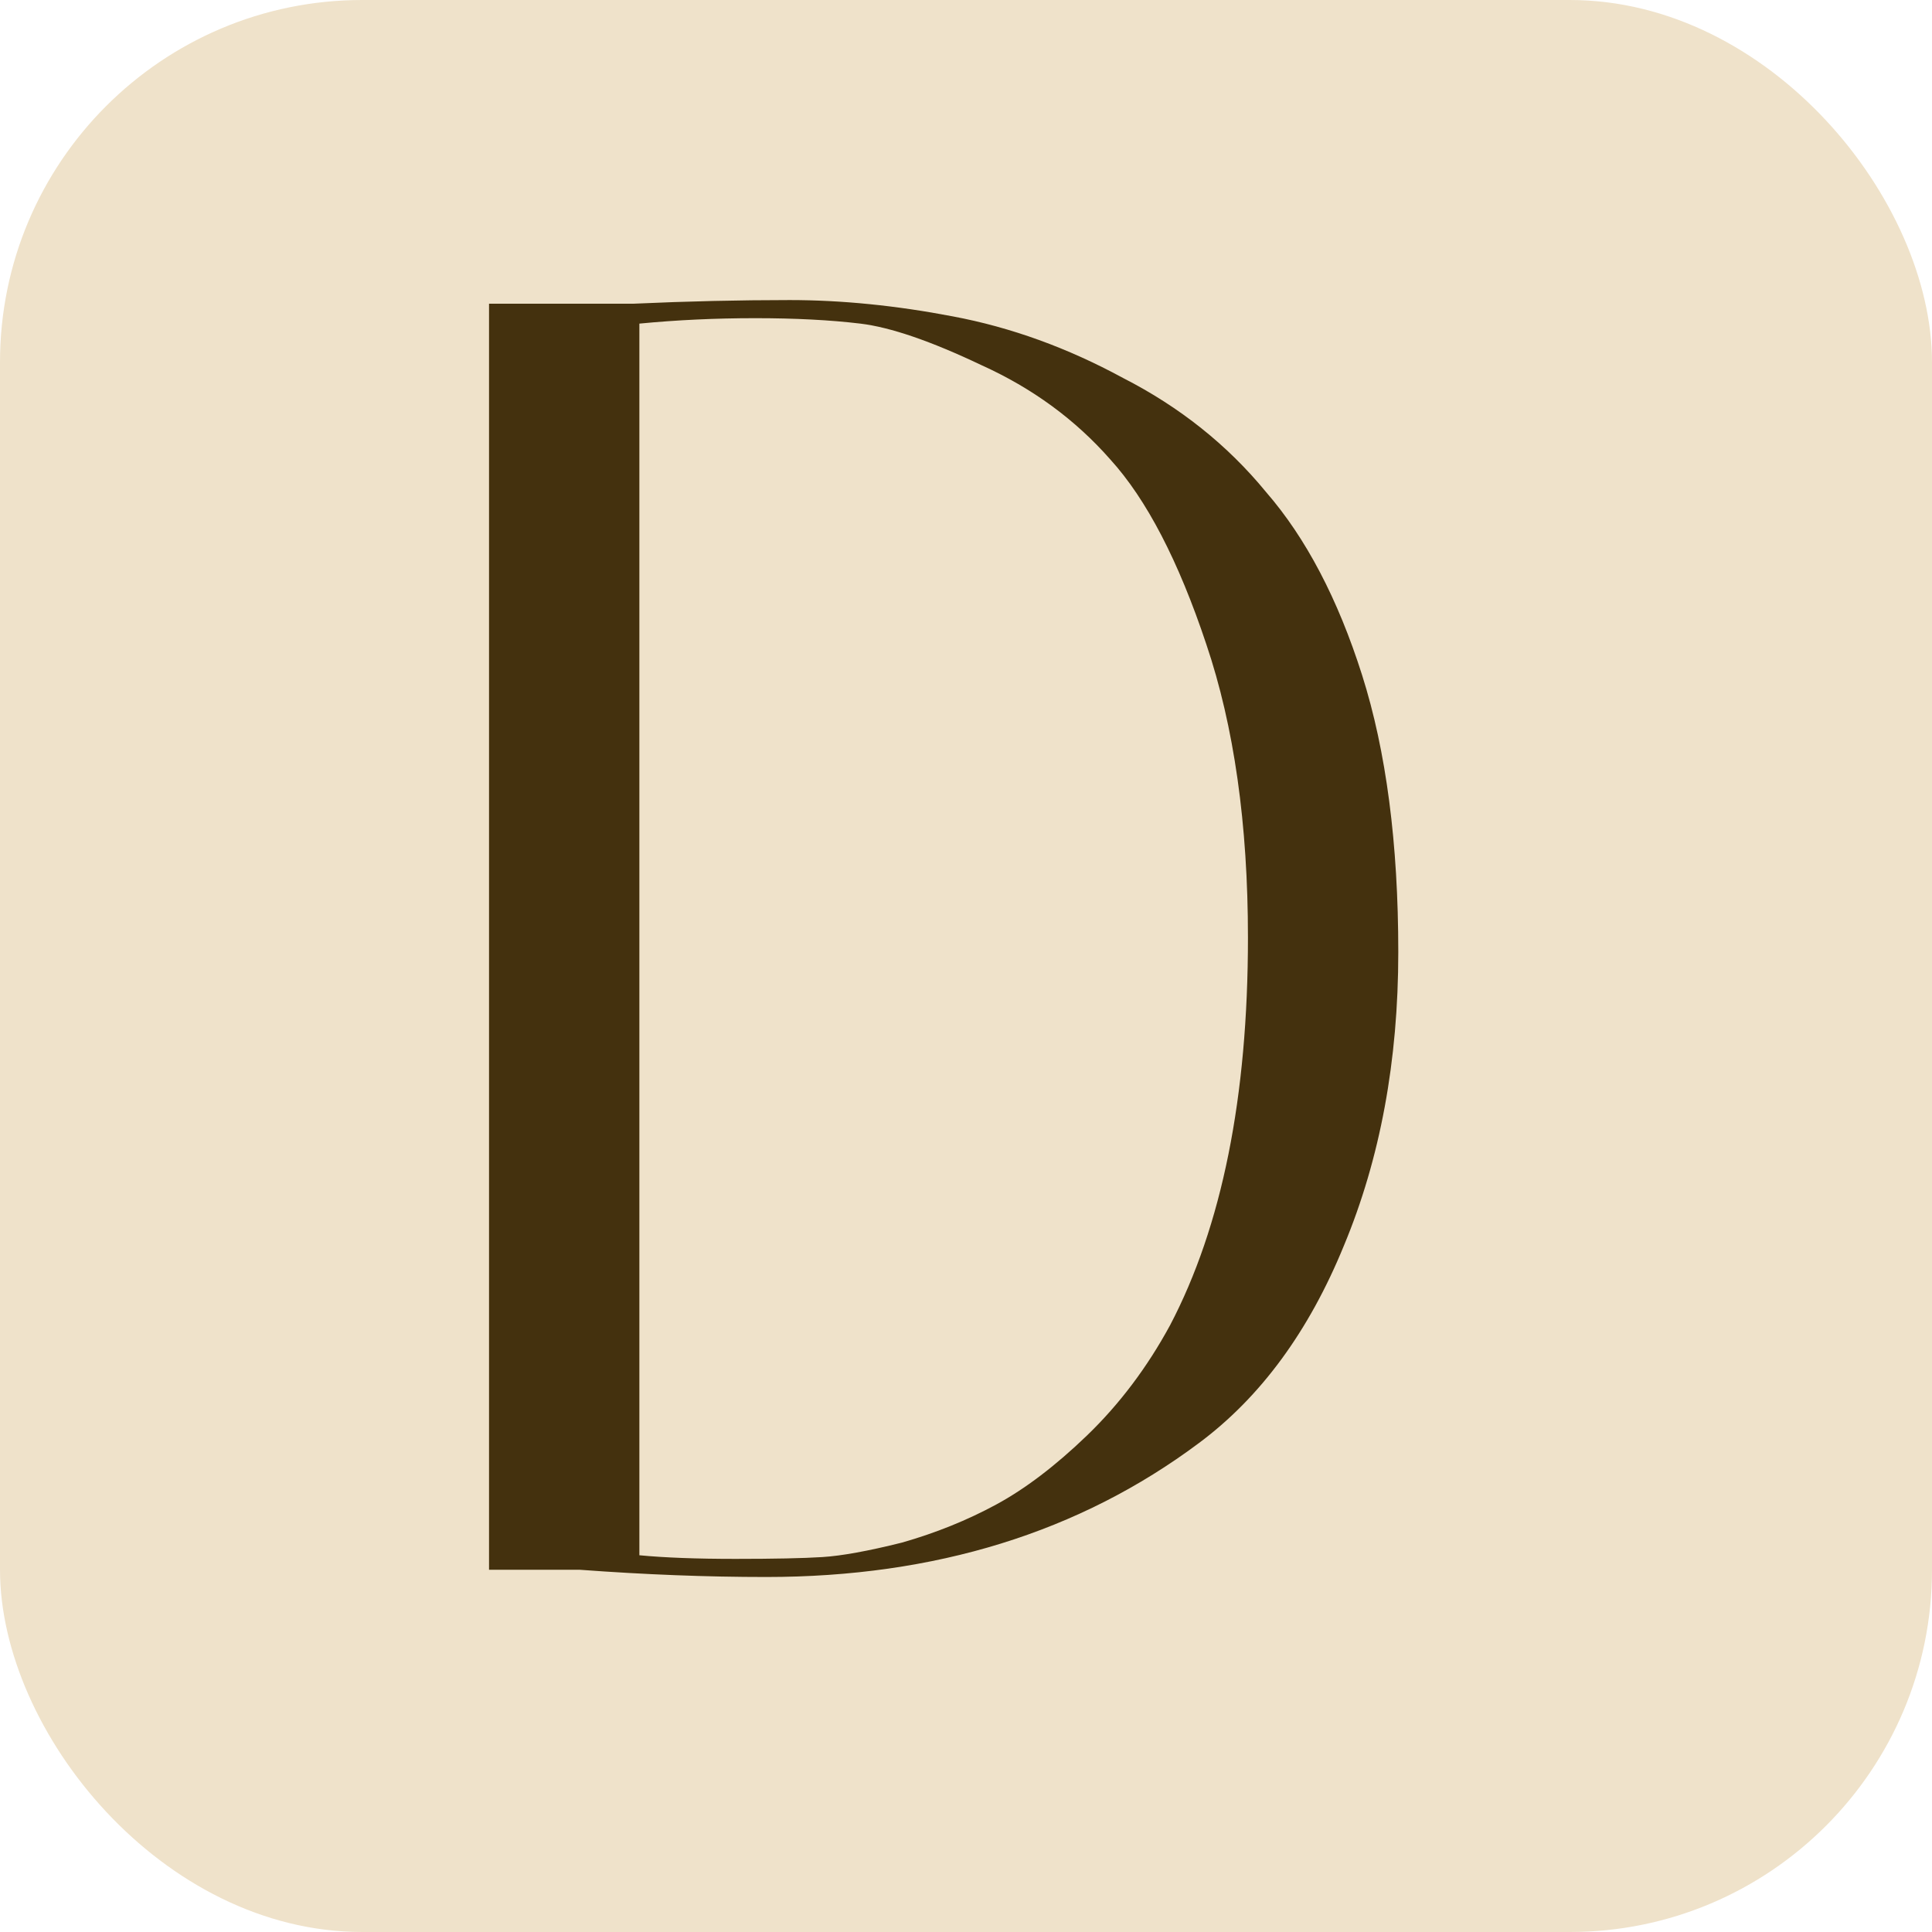
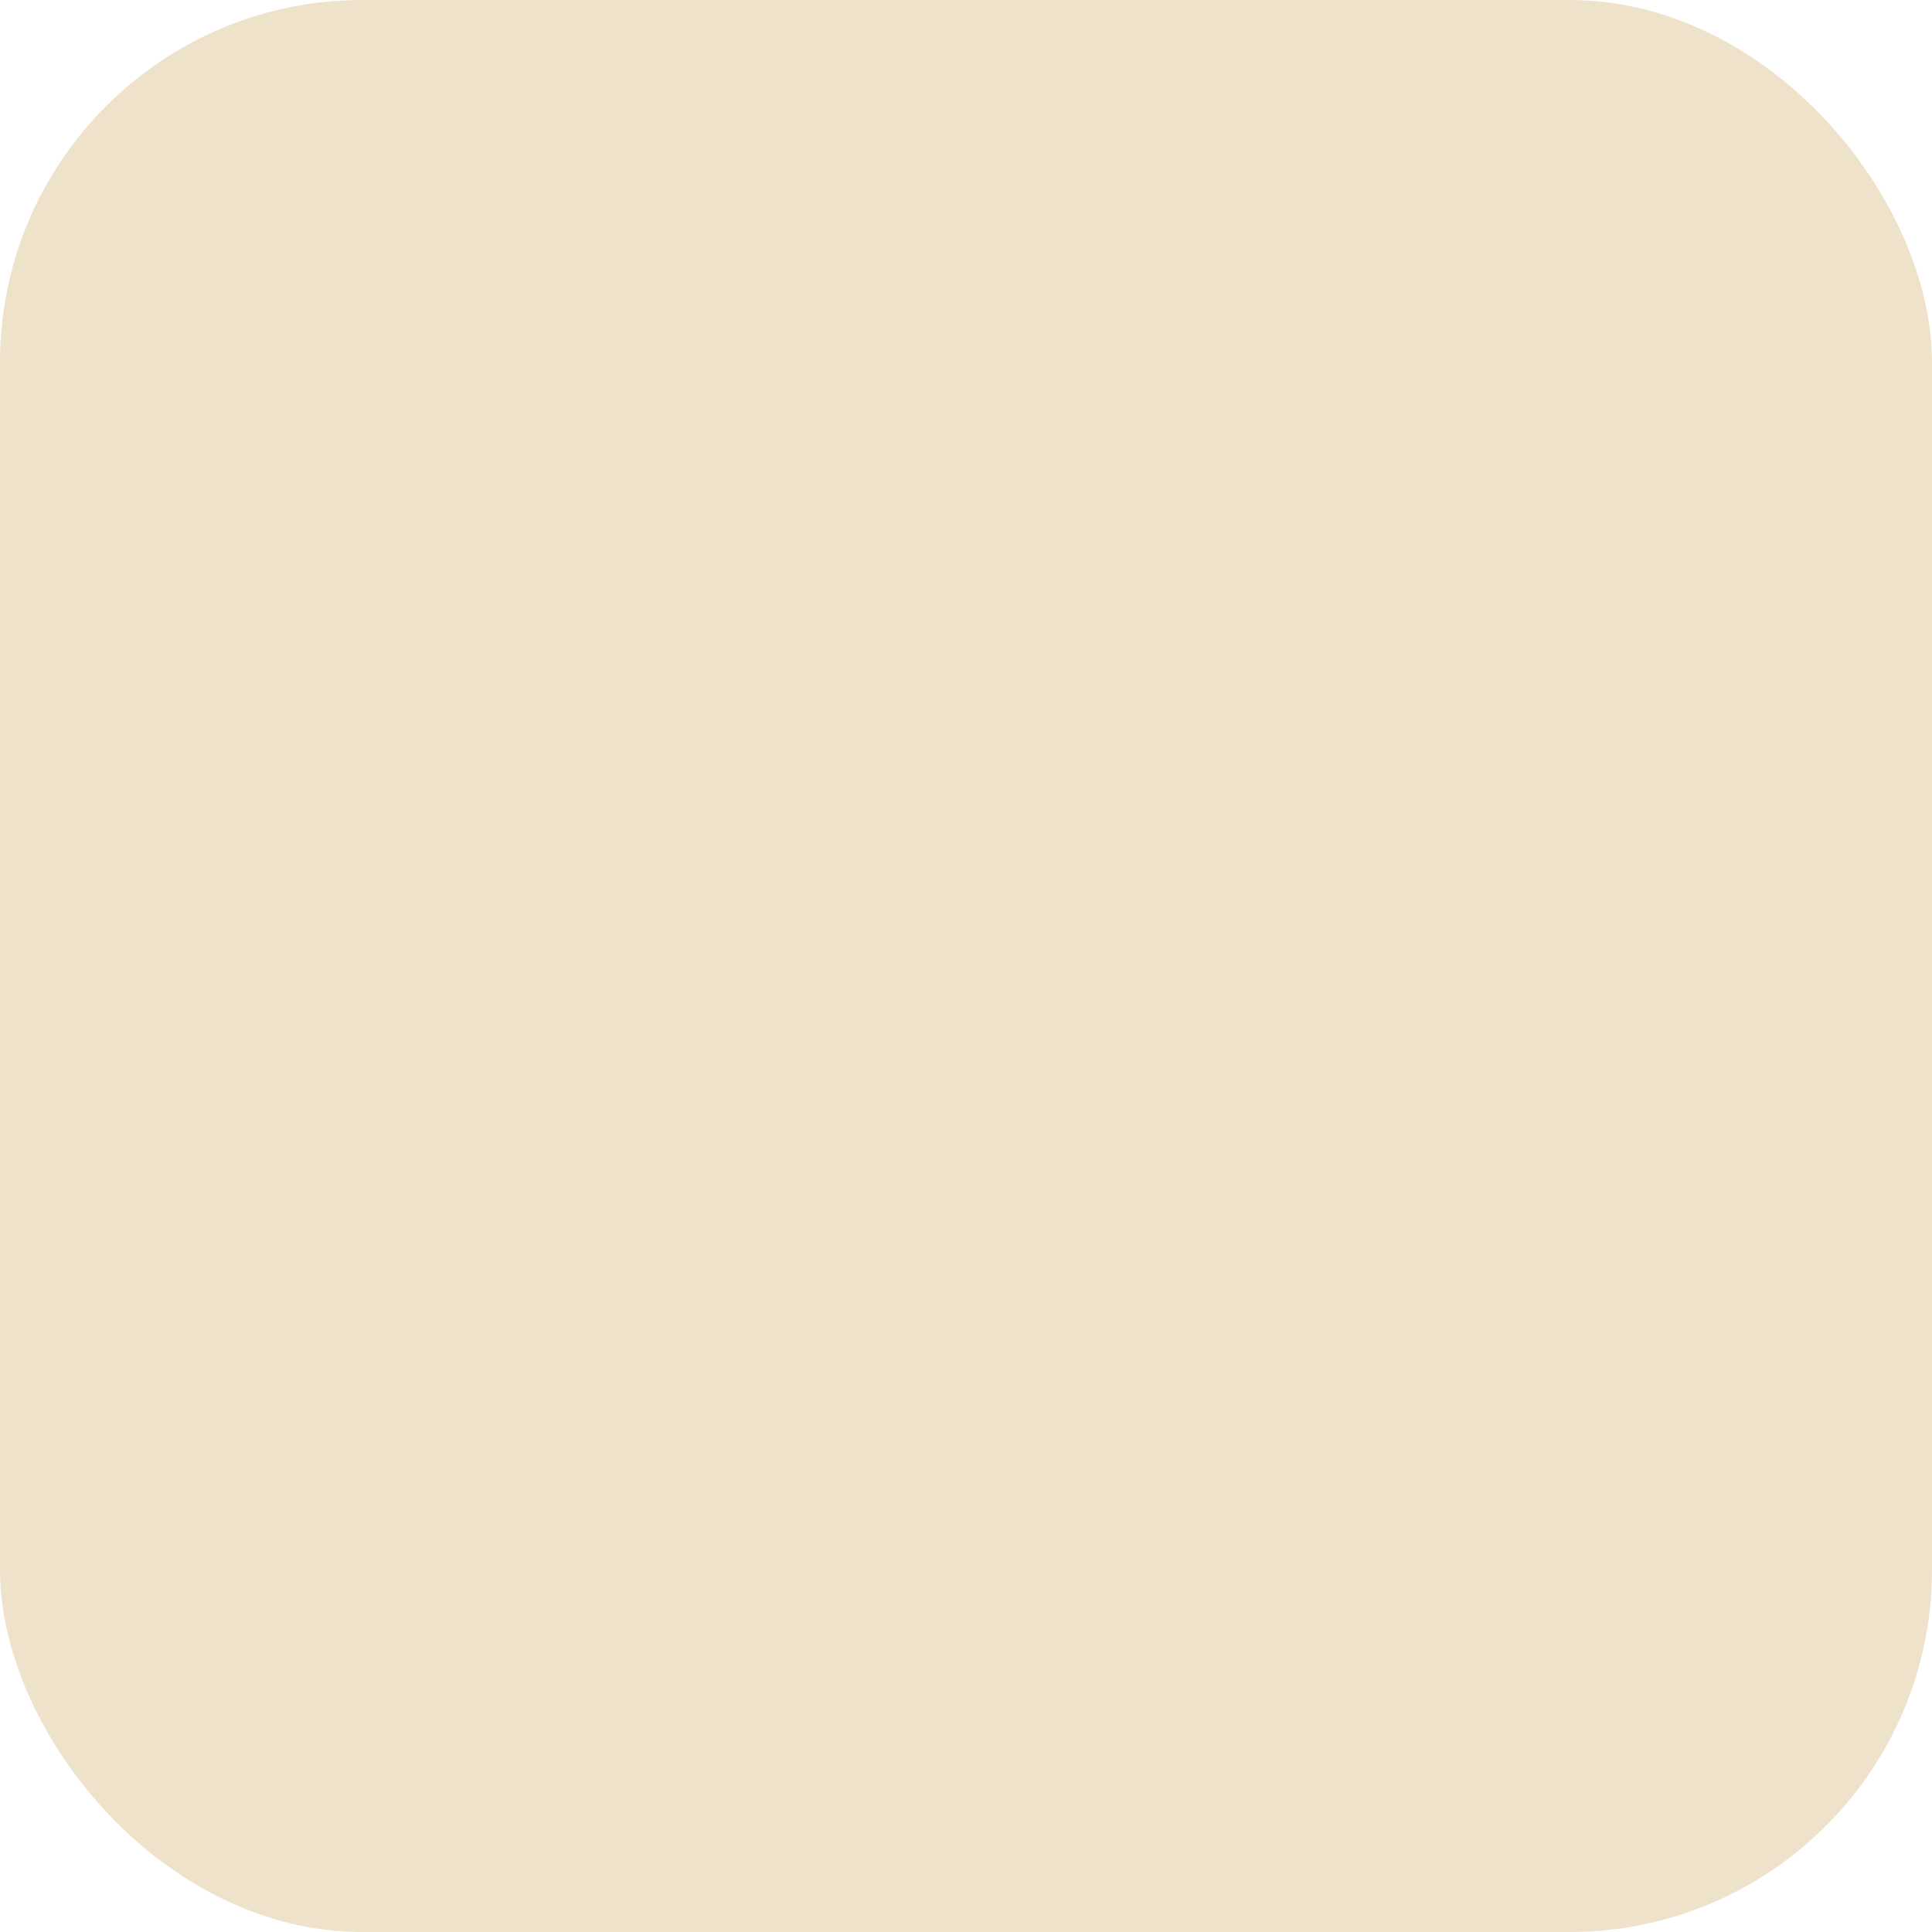
<svg xmlns="http://www.w3.org/2000/svg" width="16" height="16" viewBox="0 0 16 16" fill="none">
  <g clip-path="url(#clip0_43_4)">
    <rect width="16" height="16" rx="3" fill="#EFE2CA" />
-     <path d="M5.25 2.515C5.69 2.495 6.12 2.485 6.54 2.485C6.97 2.485 7.42 2.53 7.89 2.62C8.37 2.71 8.84 2.88 9.3 3.13C9.77 3.37 10.165 3.685 10.485 4.075C10.815 4.455 11.08 4.96 11.28 5.59C11.48 6.22 11.58 6.985 11.58 7.885C11.58 8.785 11.43 9.595 11.13 10.315C10.84 11.025 10.44 11.57 9.93 11.95C8.94 12.69 7.745 13.06 6.345 13.06C5.855 13.06 5.34 13.04 4.8 13H4.05V2.515H5.25ZM5.295 12.88C5.505 12.9 5.77 12.91 6.09 12.91C6.41 12.91 6.65 12.905 6.81 12.895C6.97 12.885 7.19 12.845 7.47 12.775C7.75 12.695 8.01 12.59 8.25 12.46C8.49 12.33 8.74 12.14 9 11.89C9.27 11.63 9.5 11.325 9.69 10.975C10.12 10.155 10.335 9.085 10.335 7.765C10.335 6.825 10.22 6.015 9.99 5.335C9.76 4.645 9.495 4.135 9.195 3.805C8.905 3.475 8.55 3.215 8.13 3.025C7.71 2.825 7.375 2.71 7.125 2.68C6.875 2.65 6.585 2.635 6.255 2.635C5.925 2.635 5.605 2.65 5.295 2.68V12.88Z" fill="#44310E" />
  </g>
  <defs>
    <clipPath id="clip0_43_4">
      <rect width="16" height="16" rx="3" fill="white" />
    </clipPath>
  </defs>
</svg>